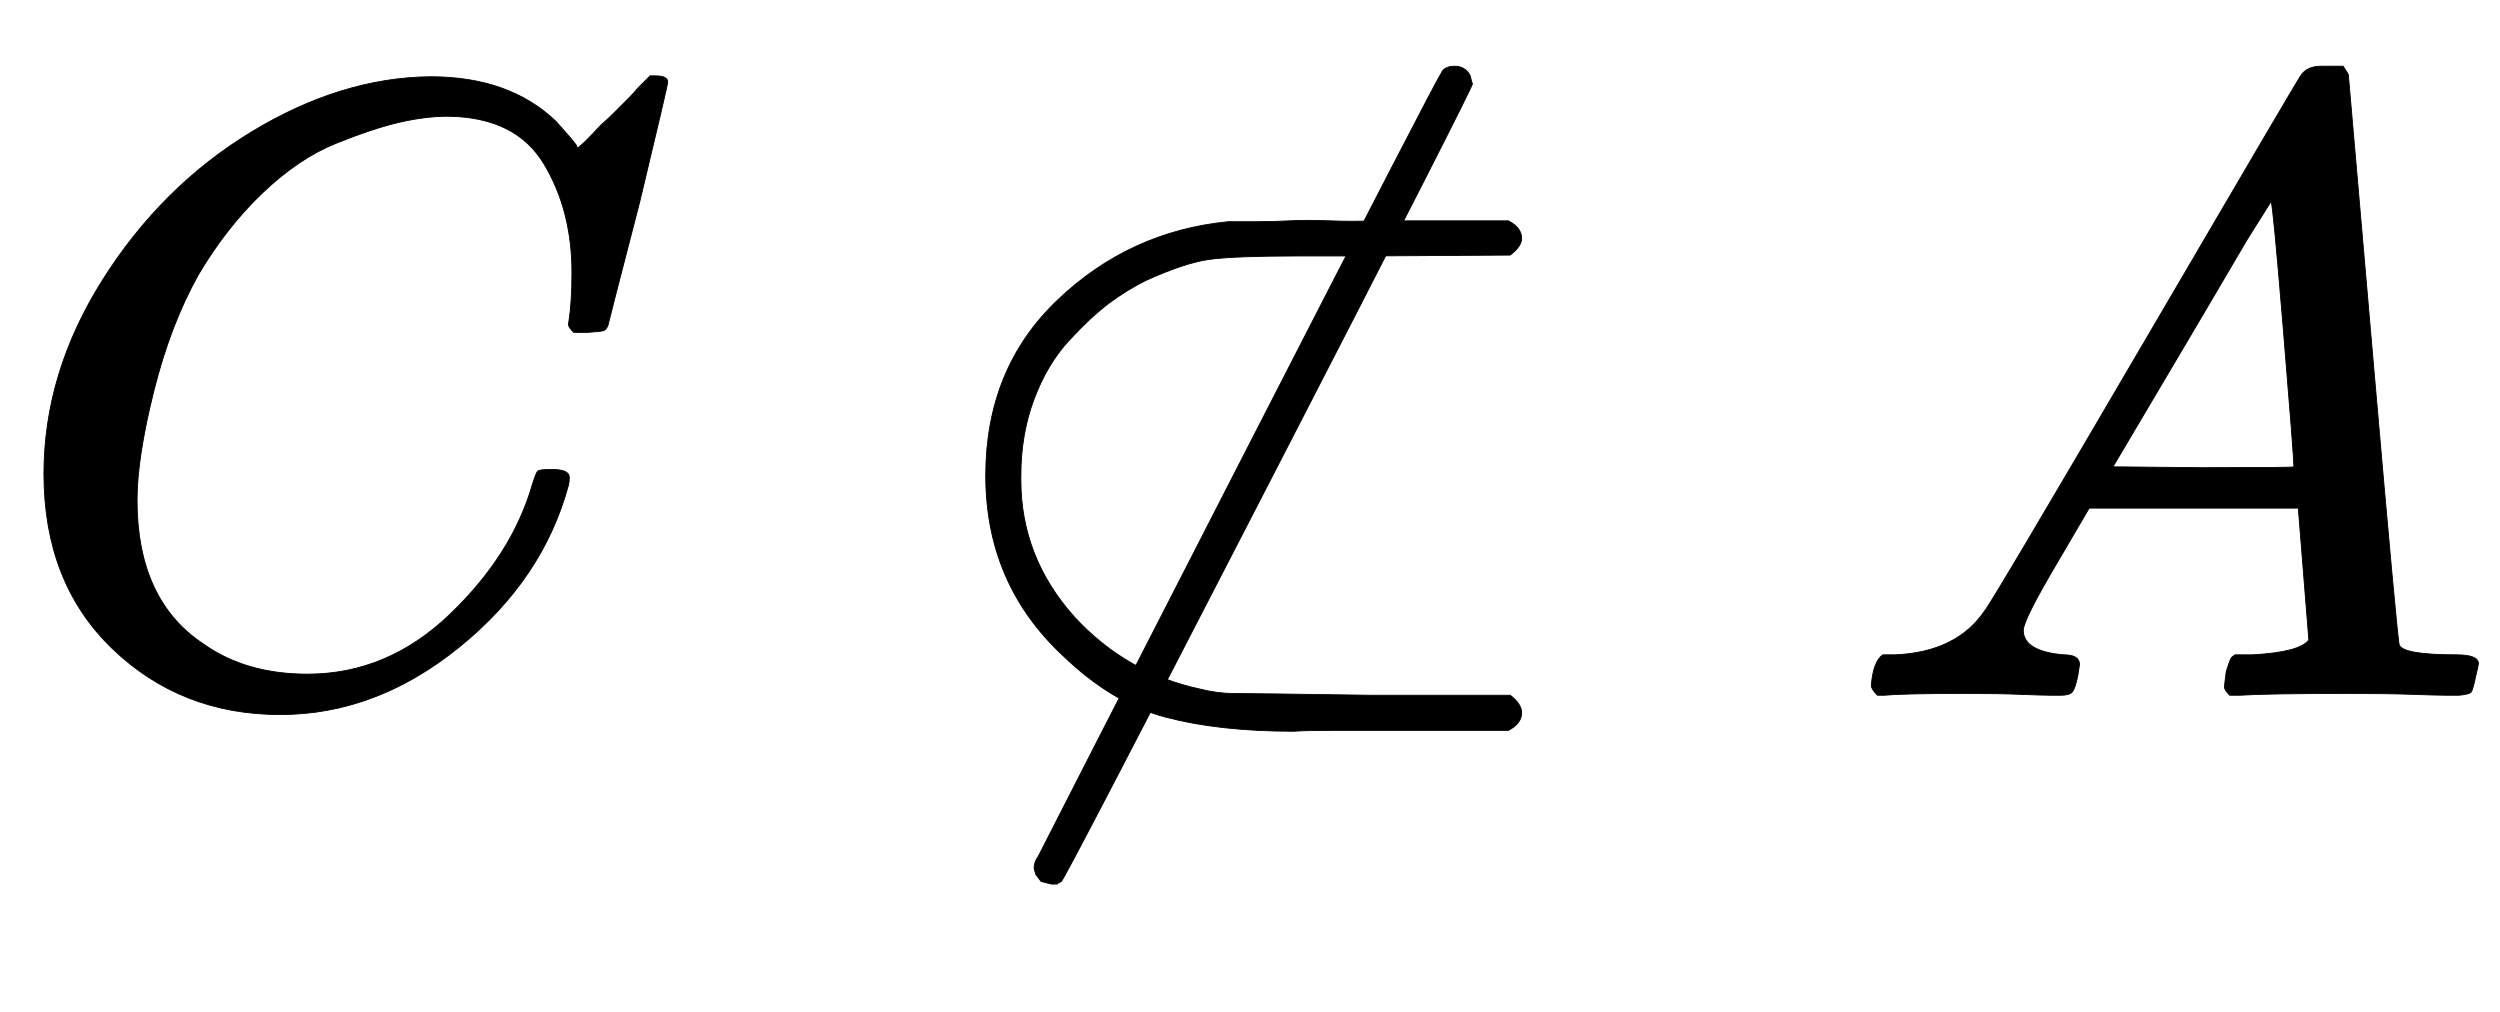
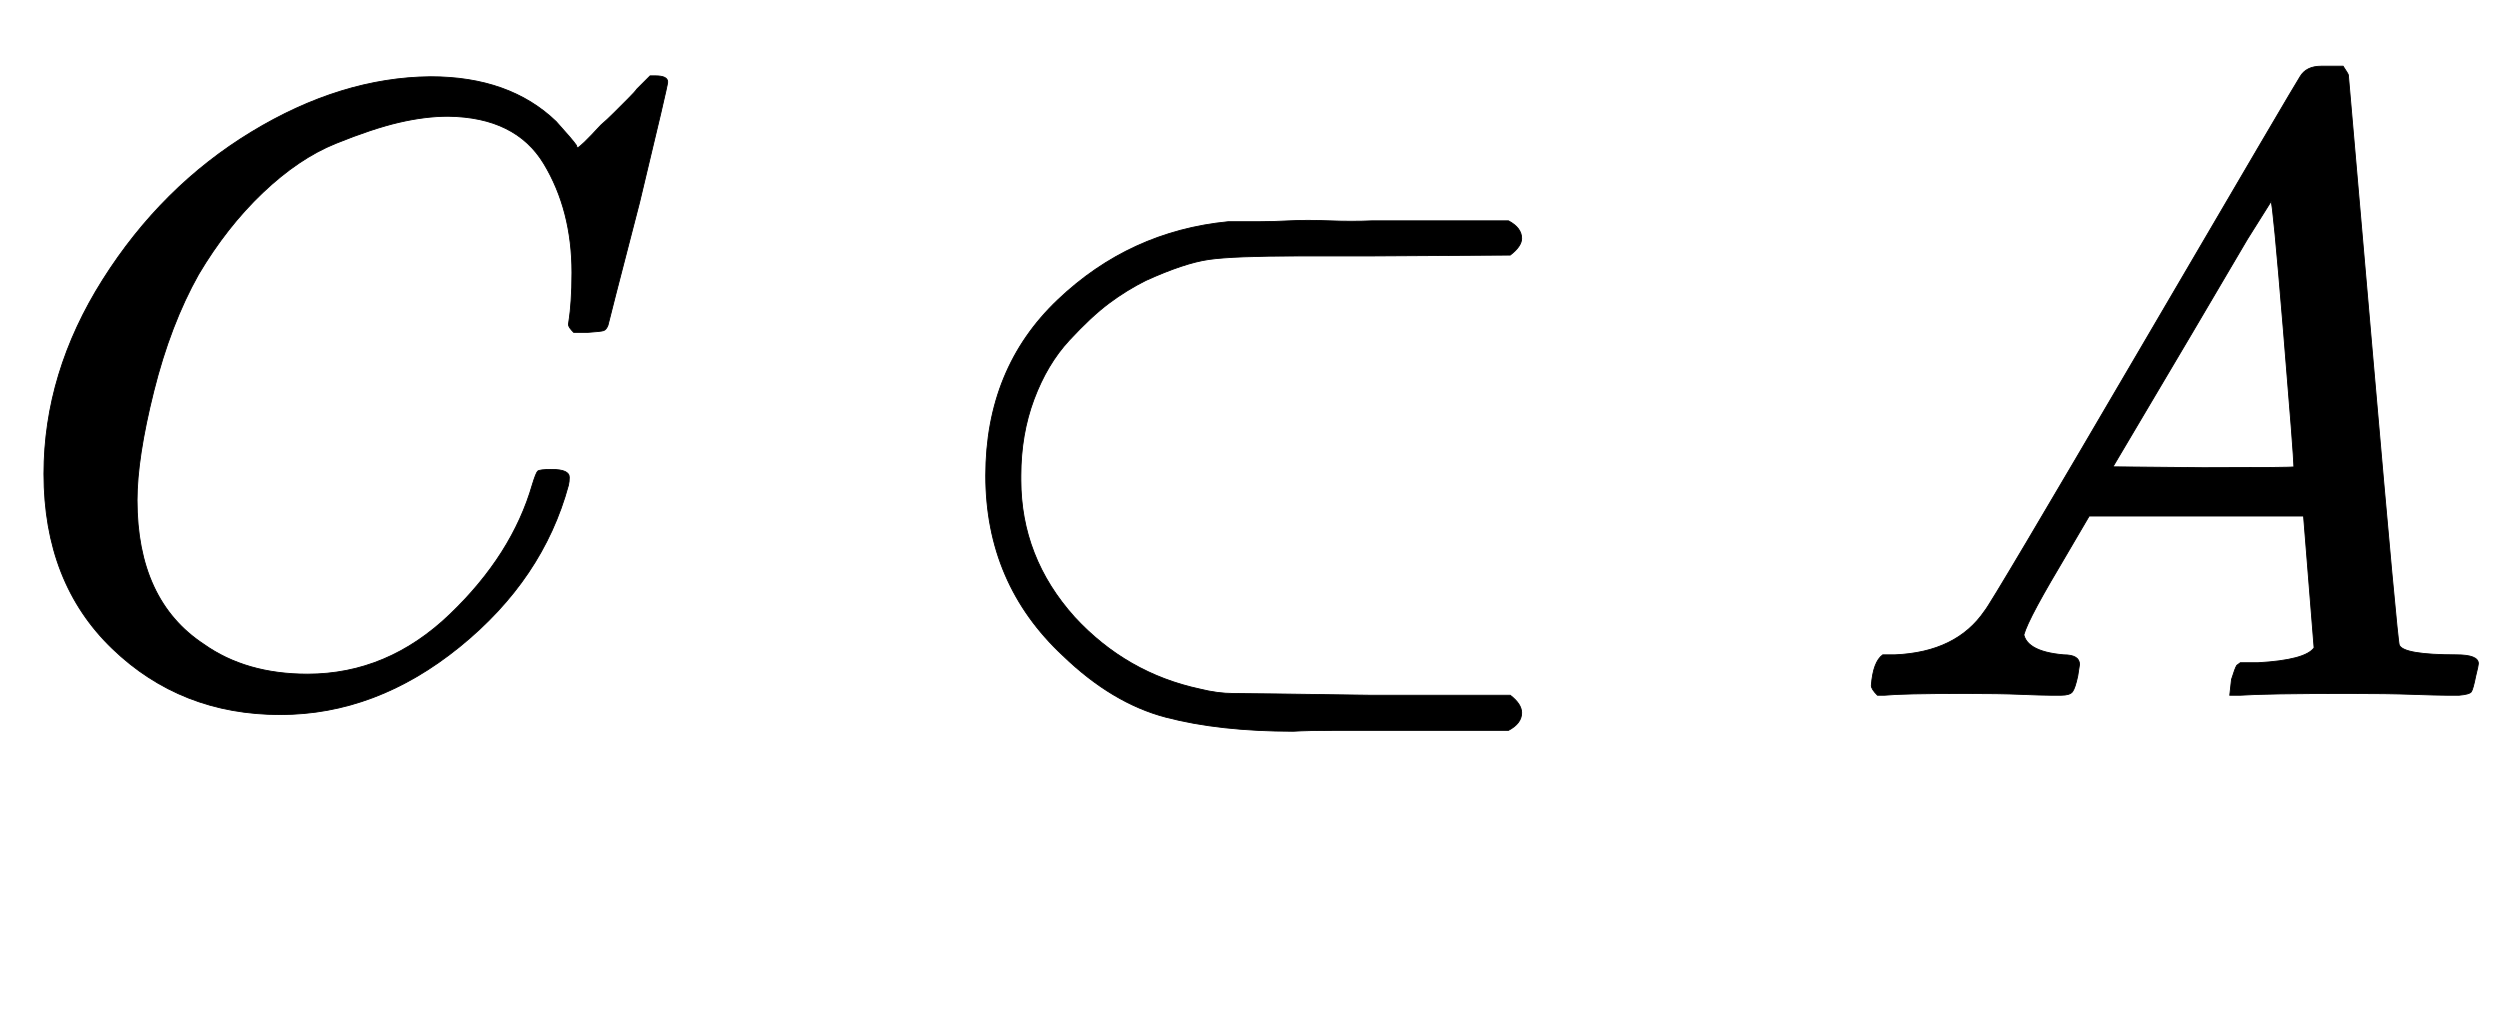
<svg xmlns="http://www.w3.org/2000/svg" xmlns:xlink="http://www.w3.org/1999/xlink" width="6.609ex" height="2.676ex" style="vertical-align:-.838ex" viewBox="0 -791.3 2845.6 1152.1" aria-labelledby="MathJax-SVG-1-Title">
  <defs aria-hidden="true">
    <path stroke-width="1" id="a" d="M50 252q0 115 67 221t169 168 204 63q90 0 143-51 9-10 15-17t8-10l1-3q3 0 27 26 7 6 15 14t16 16 10 11l15 15h6q14 0 14-7 0-4-32-137-36-139-36-140-2-5-5-6t-18-2h-16q-6 6-6 9 0 1 1 7t2 20 1 32q0 71-32 124t-109 54q-26 0-56-7t-72-24-83-56-73-93q-32-57-51-133t-19-124q0-114 76-164 48-34 118-34 91 0 162 68t94 148q4 13 6 15t16 2q20 0 20-9 0-5-1-9-29-107-124-184T319-22q-113 0-191 75T50 252z" />
    <path stroke-width="1" id="b" d="M84 250q0 122 82 200t194 89h35q16 0 35 1t45 0 49 0h155q15-8 15-20 0-9-13-19l-159-1h-81q-75 0-103-4t-72-24q-22-11-42-26t-45-42-40-67-15-87v-5q0-88 61-156 59-64 143-82 20-5 38-5t156-2h159q13-10 13-20 0-12-15-20H480q-30 0-46-1-84 0-145 16T172 45q-88 82-88 205z" />
-     <path stroke-width="1" id="c" d="M-612-215h-7l-12 3-6 8-2 7q0 7 5 14 13 26 234 457t224 433q3 9 16 9 7 0 12-4t6-9 2-7q0-5-232-455t-236-453q-4-3-11-3z" />
-     <path stroke-width="1" id="d" d="M208 74q0-24 46-28 18 0 18-11 0-1-2-13-3-14-6-18t-13-4h-12q-10 0-34 1t-64 1Q70 2 50 0h-8q-7 7-7 11 2 27 13 35h14q70 3 102 50 6 6 181 305t178 303q7 12 24 12h25q6-9 6-10l28-323q28-323 30-326 5-11 65-11 25 0 25-10 0-2-3-14-3-15-5-18t-14-4h-14q-11 0-39 1t-73 1q-94 0-123-2h-12q-6 6-6 9t2 18q4 13 6 16l4 3h20q54 3 64 17l-12 150H283l-34-58q-41-69-41-81zm308 186q0 11-12 156t-14 146l-27-43q-16-27-63-107l-90-152 103-1q103 0 103 1z" />
+     <path stroke-width="1" id="d" d="M208 74q0-24 46-28 18 0 18-11 0-1-2-13-3-14-6-18t-13-4h-12q-10 0-34 1t-64 1Q70 2 50 0h-8q-7 7-7 11 2 27 13 35h14q70 3 102 50 6 6 181 305t178 303q7 12 24 12h25q6-9 6-10l28-323q28-323 30-326 5-11 65-11 25 0 25-10 0-2-3-14-3-15-5-18t-14-4h-14q-11 0-39 1t-73 1q-94 0-123-2h-12t2 18q4 13 6 16l4 3h20q54 3 64 17l-12 150H283l-34-58q-41-69-41-81zm308 186q0 11-12 156t-14 146l-27-43q-16-27-63-107l-90-152 103-1q103 0 103 1z" />
  </defs>
  <g stroke="currentColor" fill="currentColor" stroke-width="0" transform="matrix(1 0 0 -1 0 0)" aria-hidden="true">
    <use xlink:href="#a" />
    <g transform="translate(1038,0)">
      <use xlink:href="#b" />
      <use xlink:href="#c" x="778" />
    </g>
    <use xlink:href="#d" x="2095" />
  </g>
</svg>